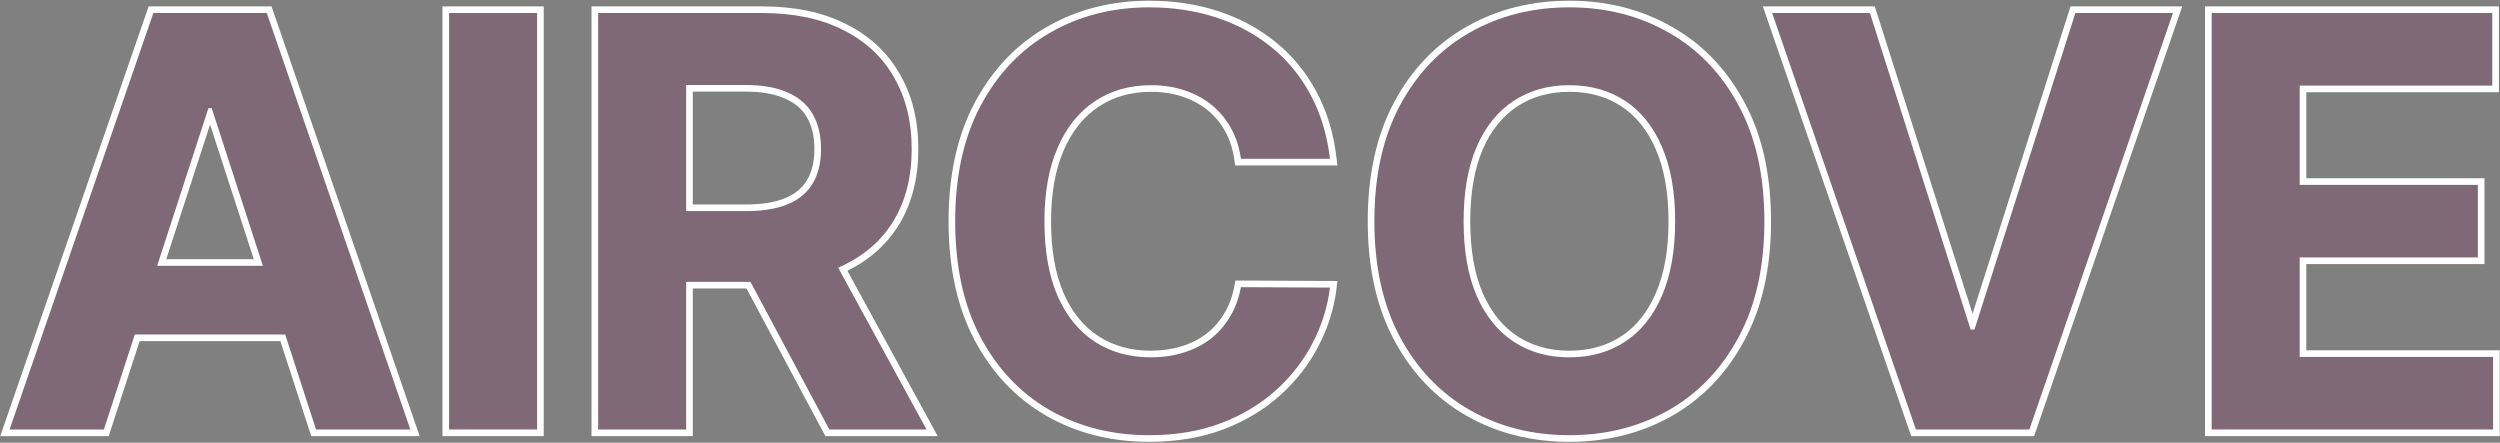
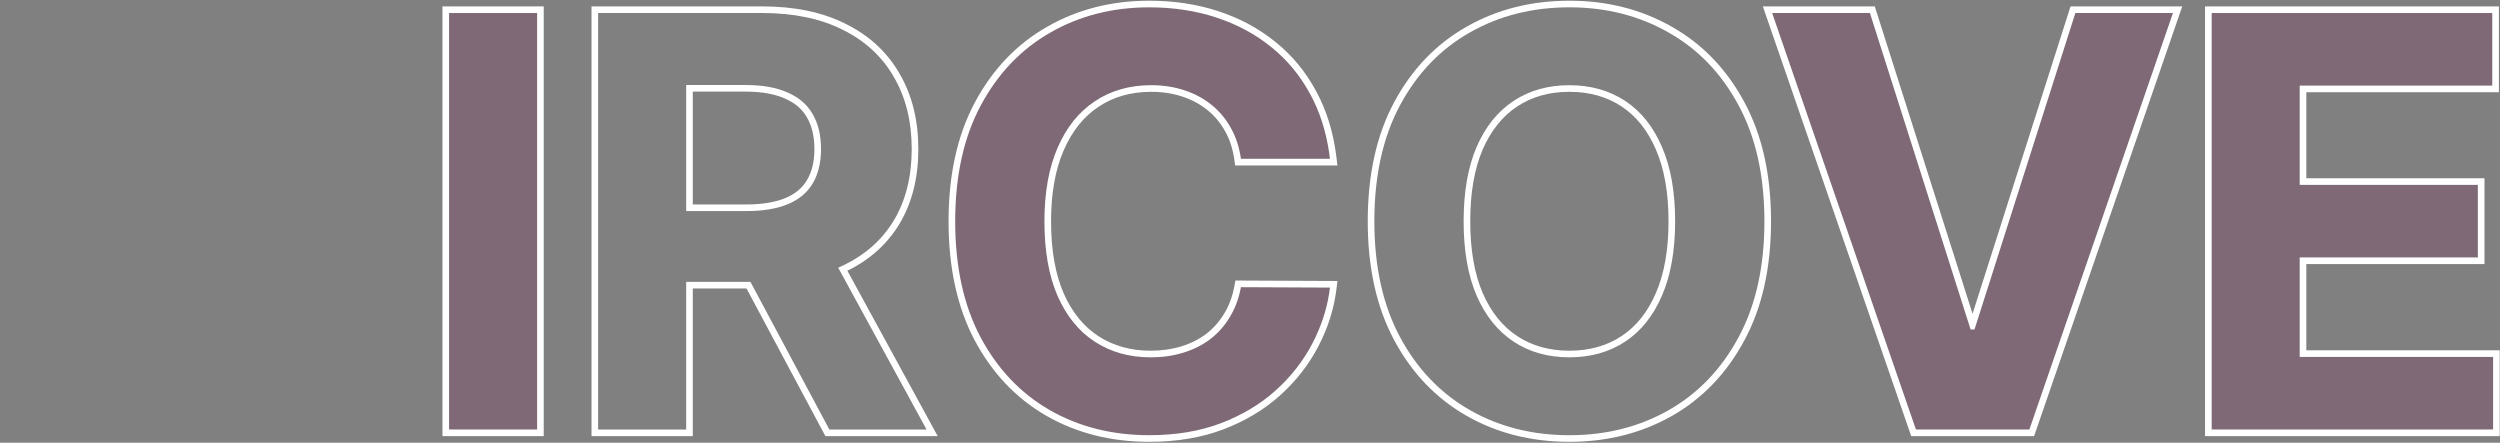
<svg xmlns="http://www.w3.org/2000/svg" width="1135" height="201" viewBox="0 0 1135 201" fill="none">
  <rect x="0" y="0" width="1135" height="201" fill="#808080" stroke="none" />
  <path d="M1004.09 195V5.909H1131.5V38.871H1044.07V83.927H1124.95V116.889H1044.07V162.038H1131.87V195H1004.09Z" fill="#7E0F53" fill-opacity="0.2" />
  <path d="M848.956 5.909L894.66 149.574H896.414L942.209 5.909H986.527L921.343 195H869.823L804.546 5.909H848.956Z" fill="#7E0F53" fill-opacity="0.2" />
-   <path d="M801.044 100.455C801.044 121.075 797.135 138.617 789.318 153.082C781.562 167.547 770.975 178.596 757.556 186.229C744.199 193.8 729.181 197.585 712.5 197.585C695.696 197.585 680.615 193.769 667.258 186.136C653.901 178.504 643.345 167.455 635.589 152.99C627.833 138.525 623.956 121.013 623.956 100.455C623.956 79.834 627.833 62.292 635.589 47.827C643.345 33.362 653.901 22.344 667.258 14.773C680.615 7.14 695.696 3.324 712.5 3.324C729.181 3.324 744.199 7.14 757.556 14.773C770.975 22.344 781.562 33.362 789.318 47.827C797.135 62.292 801.044 79.834 801.044 100.455ZM760.511 100.455C760.511 87.097 758.511 75.833 754.51 66.662C750.57 57.49 745 50.535 737.798 45.795C730.596 41.056 722.163 38.686 712.5 38.686C702.836 38.686 694.403 41.056 687.201 45.795C680 50.535 674.398 57.49 670.397 66.662C666.458 75.833 664.488 87.097 664.488 100.455C664.488 113.812 666.458 125.076 670.397 134.247C674.398 143.419 680 150.374 687.201 155.114C694.403 159.853 702.836 162.223 712.5 162.223C722.163 162.223 730.596 159.853 737.798 155.114C745 150.374 750.57 143.419 754.51 134.247C758.511 125.076 760.511 113.812 760.511 100.455Z" fill="#7E0F53" fill-opacity="0.2" />
  <path d="M603.811 72.109H563.371C562.632 66.877 561.124 62.23 558.847 58.168C556.569 54.044 553.646 50.535 550.076 47.642C546.505 44.749 542.381 42.533 537.703 40.994C533.087 39.456 528.07 38.686 522.654 38.686C512.867 38.686 504.342 41.117 497.078 45.98C489.815 50.781 484.183 57.798 480.182 67.031C476.181 76.203 474.181 87.344 474.181 100.455C474.181 113.935 476.181 125.26 480.182 134.432C484.245 143.603 489.907 150.528 497.171 155.206C504.434 159.884 512.836 162.223 522.377 162.223C527.732 162.223 532.687 161.515 537.242 160.099C541.858 158.684 545.951 156.622 549.522 153.913C553.092 151.143 556.046 147.789 558.385 143.849C560.786 139.91 562.448 135.417 563.371 130.369L603.811 130.554C602.765 139.233 600.149 147.604 595.963 155.668C591.839 163.67 586.269 170.84 579.252 177.18C572.296 183.459 563.986 188.445 554.323 192.138C544.72 195.769 533.856 197.585 521.73 197.585C504.865 197.585 489.784 193.769 476.489 186.136C463.255 178.504 452.791 167.455 445.097 152.99C437.464 138.525 433.648 121.013 433.648 100.455C433.648 79.834 437.526 62.292 445.281 47.827C453.037 33.362 463.563 22.344 476.858 14.773C490.154 7.14 505.111 3.324 521.73 3.324C532.687 3.324 542.843 4.863 552.199 7.94C561.617 11.018 569.957 15.511 577.22 21.42C584.484 27.268 590.393 34.439 594.948 42.933C599.564 51.428 602.519 61.153 603.811 72.109Z" fill="#7E0F53" fill-opacity="0.2" />
-   <path d="M271.547 195V5.909H346.149C360.429 5.909 372.617 8.464 382.712 13.572C392.868 18.62 400.593 25.791 405.886 35.085C411.241 44.318 413.919 55.182 413.919 67.677C413.919 80.234 411.211 91.037 405.794 100.085C400.377 109.072 392.529 115.966 382.25 120.767C372.032 125.568 359.66 127.969 345.134 127.969H295.183V95.838H338.67C346.303 95.838 352.643 94.792 357.69 92.699C362.738 90.606 366.492 87.467 368.955 83.281C371.478 79.096 372.74 73.894 372.74 67.677C372.74 61.399 371.478 56.106 368.955 51.797C366.492 47.488 362.707 44.226 357.598 42.01C352.551 39.733 346.18 38.594 338.486 38.594H311.526V195H271.547ZM373.663 108.949L420.659 195H376.526L330.545 108.949H373.663Z" fill="#7E0F53" fill-opacity="0.2" />
  <path d="M243.854 5.909V195H203.876V5.909H243.854Z" fill="#7E0F53" fill-opacity="0.2" />
-   <path d="M47.176 195H4.335L69.612 5.909H121.132L186.316 195H143.476L96.111 49.119H94.633L47.176 195ZM44.498 120.675H145.691V151.882H44.498V120.675Z" fill="#7E0F53" fill-opacity="0.2" />
  <path fill-rule="evenodd" clip-rule="evenodd" d="M1001.09 198V2.909H1134.5V41.871H1047.07V80.927H1127.95V119.889H1047.07V159.038H1134.87V198H1001.09ZM1044.07 162.038V116.889H1124.95V83.927H1044.07V38.871H1131.5V5.909H1004.09V195H1131.87V162.038H1044.07Z" fill="white" />
  <path fill-rule="evenodd" clip-rule="evenodd" d="M851.15 2.909L895.539 142.441L940.017 2.909H990.735L923.482 198H867.685L800.336 2.909H851.15ZM896.414 149.574H894.659L848.956 5.909H804.546L869.823 195H921.343L986.527 5.909H942.209L896.414 149.574Z" fill="white" />
  <path fill-rule="evenodd" clip-rule="evenodd" d="M759.04 188.836L759.036 188.839C745.189 196.687 729.653 200.585 712.5 200.585C695.223 200.585 679.621 196.656 665.77 188.741C651.891 180.81 640.948 169.334 632.945 154.408C624.904 139.41 620.956 121.385 620.956 100.455C620.956 79.464 624.903 61.408 632.945 46.409C640.948 31.482 651.892 20.035 665.774 12.166C679.624 4.252 695.225 0.324 712.5 0.324C729.654 0.324 745.192 4.254 759.038 12.164C772.98 20.032 783.956 31.478 791.96 46.406C800.065 61.406 804.044 79.463 804.044 100.455C804.044 121.445 800.065 139.503 791.961 154.502C783.956 169.431 772.98 180.907 759.04 188.836ZM789.318 153.082C797.135 138.617 801.044 121.075 801.044 100.455C801.044 79.834 797.135 62.292 789.318 47.827C781.562 33.362 770.975 22.344 757.556 14.773C744.199 7.14 729.18 3.324 712.5 3.324C695.696 3.324 680.615 7.14 667.258 14.773C653.901 22.344 643.345 33.362 635.589 47.827C627.833 62.292 623.956 79.834 623.956 100.455C623.956 121.013 627.833 138.525 635.589 152.99C643.345 167.455 653.901 178.504 667.258 186.136C680.615 193.769 695.696 197.585 712.5 197.585C729.18 197.585 744.199 193.8 757.556 186.229C770.975 178.596 781.562 167.547 789.318 153.082ZM751.756 67.854L751.753 67.846C748.008 59.127 742.786 52.67 736.149 48.301C729.494 43.922 721.651 41.686 712.5 41.686C703.349 41.686 695.505 43.922 688.851 48.301C682.211 52.671 676.957 59.132 673.15 67.854C669.418 76.546 667.488 87.378 667.488 100.455C667.488 113.531 669.418 124.363 673.15 133.055C676.957 141.777 682.211 148.238 688.851 152.608C695.505 156.987 703.349 159.223 712.5 159.223C721.651 159.223 729.494 156.987 736.149 152.608C742.786 148.239 748.008 141.782 751.753 133.063L751.756 133.055L751.76 133.048C755.55 124.359 757.511 113.53 757.511 100.455C757.511 87.379 755.55 76.55 751.76 67.862L751.756 67.854ZM670.397 134.247C666.458 125.076 664.488 113.812 664.488 100.455C664.488 87.097 666.458 75.833 670.397 66.662C674.398 57.49 680 50.535 687.201 45.795C694.403 41.056 702.836 38.686 712.5 38.686C722.163 38.686 730.596 41.056 737.798 45.795C745 50.535 750.57 57.49 754.51 66.662C758.51 75.833 760.511 87.097 760.511 100.455C760.511 113.812 758.51 125.076 754.51 134.247C750.57 143.419 745 150.374 737.798 155.114C730.596 159.853 722.163 162.223 712.5 162.223C702.836 162.223 694.403 159.853 687.201 155.114C680 150.374 674.398 143.419 670.397 134.247Z" fill="white" />
  <path fill-rule="evenodd" clip-rule="evenodd" d="M607.186 75.109H560.765L560.4 72.529C559.707 67.616 558.303 63.332 556.23 59.635L556.225 59.626L556.221 59.618C554.125 55.823 551.449 52.616 548.187 49.973C544.919 47.325 541.123 45.277 536.766 43.844L536.755 43.84C532.477 42.414 527.784 41.686 522.654 41.686C513.387 41.686 505.459 43.98 498.747 48.473L498.74 48.478L498.733 48.483C492.027 52.915 486.741 59.44 482.935 68.224L482.932 68.231C479.139 76.926 477.181 87.634 477.181 100.455C477.181 113.652 479.141 124.538 482.928 133.223C486.792 141.944 492.101 148.372 498.795 152.684C505.524 157.018 513.35 159.223 522.377 159.223C527.466 159.223 532.118 158.55 536.351 157.235L536.362 157.231C540.663 155.912 544.431 154.008 547.696 151.533C550.958 148.999 553.659 145.933 555.806 142.318L555.814 142.303L555.823 142.288C558.012 138.696 559.555 134.556 560.42 129.829L560.872 127.358L607.193 127.569L606.79 130.913C605.699 139.962 602.972 148.676 598.628 157.045C594.331 165.383 588.533 172.837 581.263 179.406L581.262 179.407C574.004 185.958 565.367 191.128 555.394 194.94L555.384 194.944C545.387 198.725 534.155 200.585 521.73 200.585C504.395 200.585 488.79 196.657 474.995 188.738L474.99 188.735C461.233 180.801 450.387 169.323 442.448 154.399L442.444 154.39C434.532 139.397 430.648 121.378 430.648 100.455C430.648 79.464 434.596 61.408 442.638 46.409C450.639 31.486 461.549 20.04 475.368 12.169C489.155 4.255 504.634 0.324 521.73 0.324C532.968 0.324 543.442 1.902 553.131 5.089C562.876 8.273 571.546 12.937 579.11 19.09C586.691 25.196 592.851 32.678 597.588 41.508C602.408 50.38 605.46 60.479 606.791 71.758L607.186 75.109ZM594.948 42.933C590.393 34.439 584.484 27.268 577.22 21.42C569.957 15.511 561.617 11.018 552.199 7.94C542.843 4.863 532.687 3.324 521.73 3.324C505.111 3.324 490.154 7.14 476.858 14.773C463.563 22.344 453.037 33.362 445.281 47.827C437.526 62.292 433.648 79.834 433.648 100.455C433.648 121.013 437.464 138.525 445.097 152.99C452.791 167.455 463.255 178.504 476.489 186.136C489.784 193.769 504.865 197.585 521.73 197.585C533.856 197.585 544.72 195.769 554.323 192.138C563.986 188.445 572.296 183.459 579.252 177.18C586.269 170.84 591.839 163.67 595.963 155.668C599.665 148.536 602.139 141.165 603.385 133.552C603.548 132.557 603.69 131.557 603.811 130.554L563.371 130.369C562.448 135.417 560.786 139.91 558.385 143.849C556.046 147.789 553.092 151.143 549.522 153.913C545.951 156.622 541.858 158.684 537.242 160.099C532.687 161.515 527.732 162.223 522.377 162.223C512.836 162.223 504.434 159.884 497.171 155.206C489.907 150.528 484.245 143.603 480.182 134.432C476.181 125.26 474.181 113.935 474.181 100.455C474.181 87.344 476.181 76.203 480.182 67.031C484.183 57.798 489.815 50.781 497.078 45.98C504.342 41.117 512.867 38.686 522.654 38.686C528.07 38.686 533.087 39.456 537.703 40.994C542.381 42.533 546.505 44.749 550.076 47.642C553.646 50.535 556.569 54.044 558.847 58.168C561.124 62.23 562.632 66.877 563.371 72.109H603.811C603.692 71.099 603.559 70.099 603.411 69.109C601.96 59.37 599.138 50.644 594.948 42.933Z" fill="white" />
  <path fill-rule="evenodd" clip-rule="evenodd" d="M268.547 198V2.909H346.149C360.775 2.909 373.448 5.524 384.056 10.891C394.705 16.185 402.883 23.755 408.488 33.592C414.146 43.352 416.919 54.75 416.919 67.677C416.919 80.673 414.113 92.03 408.368 101.626L408.363 101.634C402.827 110.818 394.907 117.91 384.709 122.915L425.716 198H374.727L338.91 130.969H314.526V198H268.547ZM311.526 127.969H340.708L376.526 195H420.659L380.54 121.54C381.116 121.289 381.686 121.032 382.25 120.767C382.593 120.607 382.933 120.445 383.27 120.28C393.05 115.504 400.558 108.772 405.794 100.085C411.211 91.037 413.919 80.234 413.919 67.677C413.919 55.182 411.241 44.318 405.886 35.085C400.593 25.791 392.868 18.62 382.712 13.572C372.617 8.464 360.429 5.909 346.149 5.909H271.547V195H311.526V127.969ZM338.67 95.838C346.303 95.838 352.643 94.792 357.69 92.699C362.738 90.606 366.492 87.467 368.955 83.281C371.478 79.096 372.74 73.894 372.74 67.677C372.74 61.399 371.478 56.106 368.955 51.797C366.492 47.488 362.707 44.226 357.598 42.01C352.551 39.733 346.18 38.594 338.486 38.594H311.526V95.838H338.67ZM314.526 92.838H338.67C346.054 92.838 351.972 91.822 356.541 89.928C361.066 88.052 364.278 85.314 366.369 81.76L366.377 81.746L366.385 81.732C368.56 78.125 369.74 73.495 369.74 67.677C369.74 61.797 368.559 57.058 366.366 53.313L366.358 53.299L366.35 53.285C364.248 49.607 360.995 46.753 356.404 44.762L356.384 44.754L356.364 44.744C351.825 42.696 345.91 41.594 338.486 41.594H314.526V92.838Z" fill="white" />
  <path fill-rule="evenodd" clip-rule="evenodd" d="M246.854 2.909V198H200.876V2.909H246.854ZM243.854 5.909H203.876V195H243.854V5.909Z" fill="white" />
-   <path fill-rule="evenodd" clip-rule="evenodd" d="M49.355 198H0.125L67.474 2.909H123.271L190.524 198H141.295L127.296 154.882H63.382L49.355 198ZM47.176 195H4.335L69.612 5.909H121.132L186.316 195H143.475L129.476 151.882H61.203L47.176 195ZM71.355 120.675H119.343L96.11 49.119H94.633L71.355 120.675ZM75.486 117.675H115.215L95.37 56.553L75.486 117.675Z" fill="white" />
</svg>